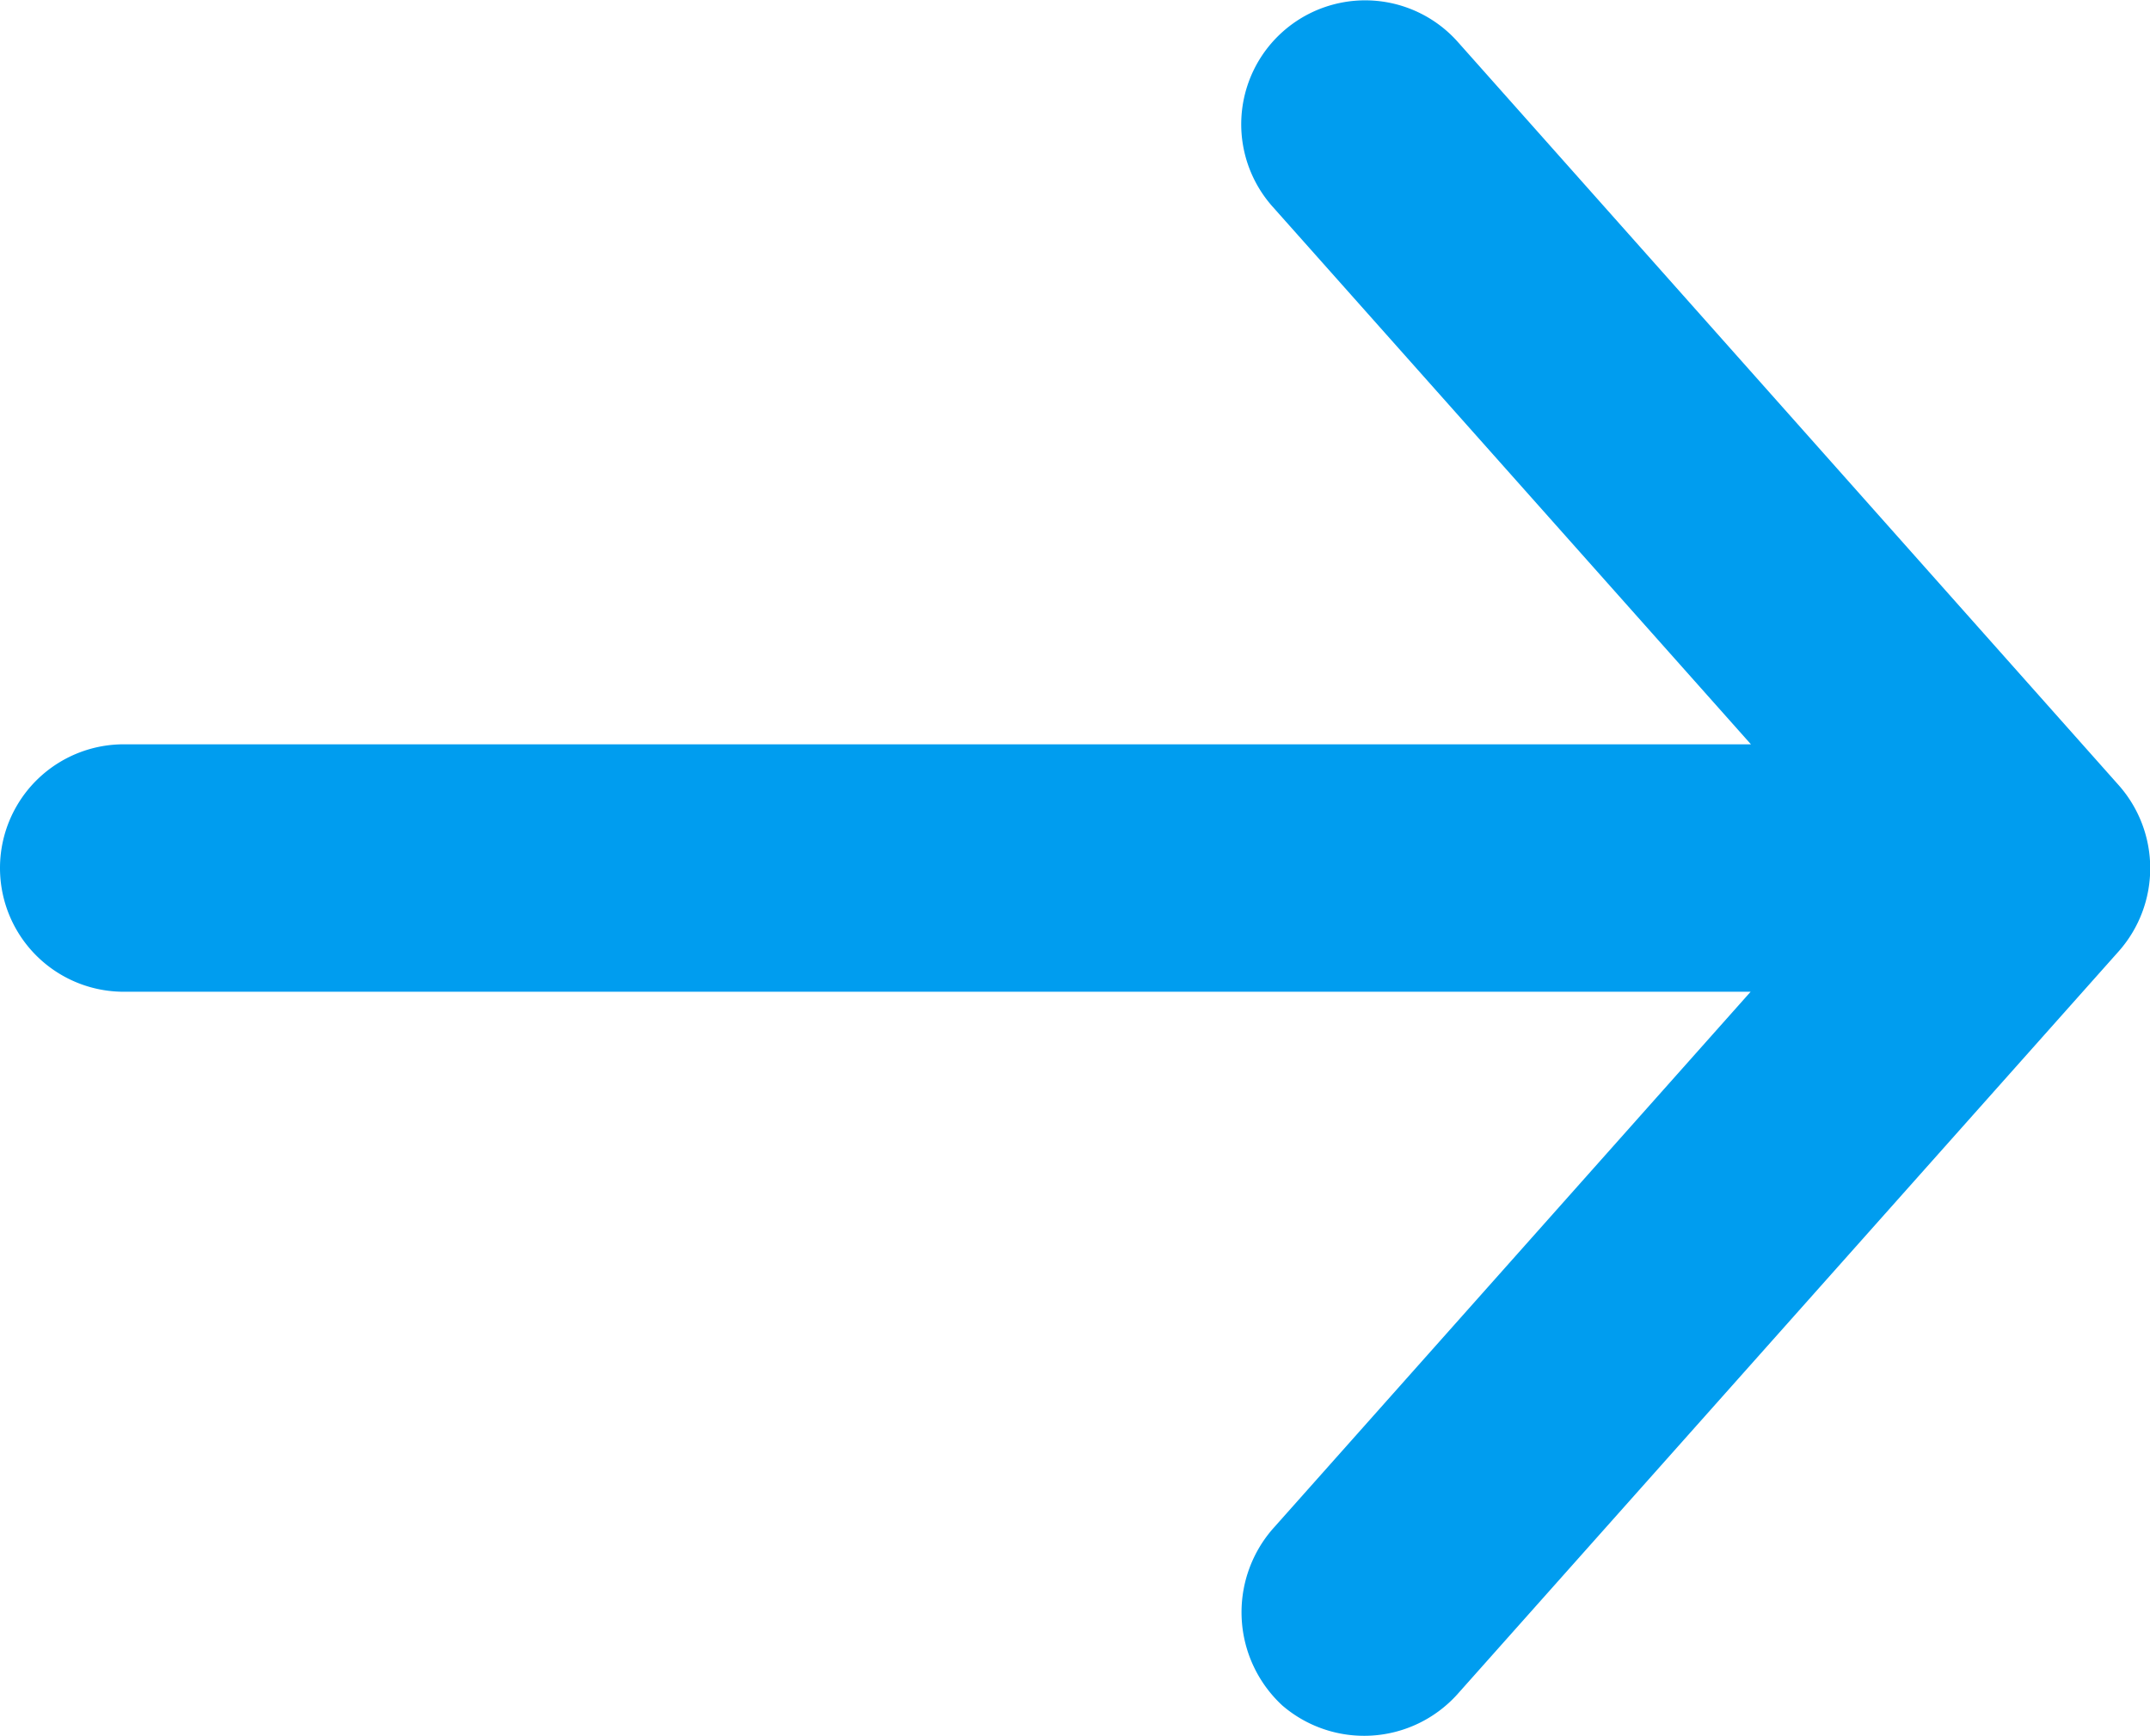
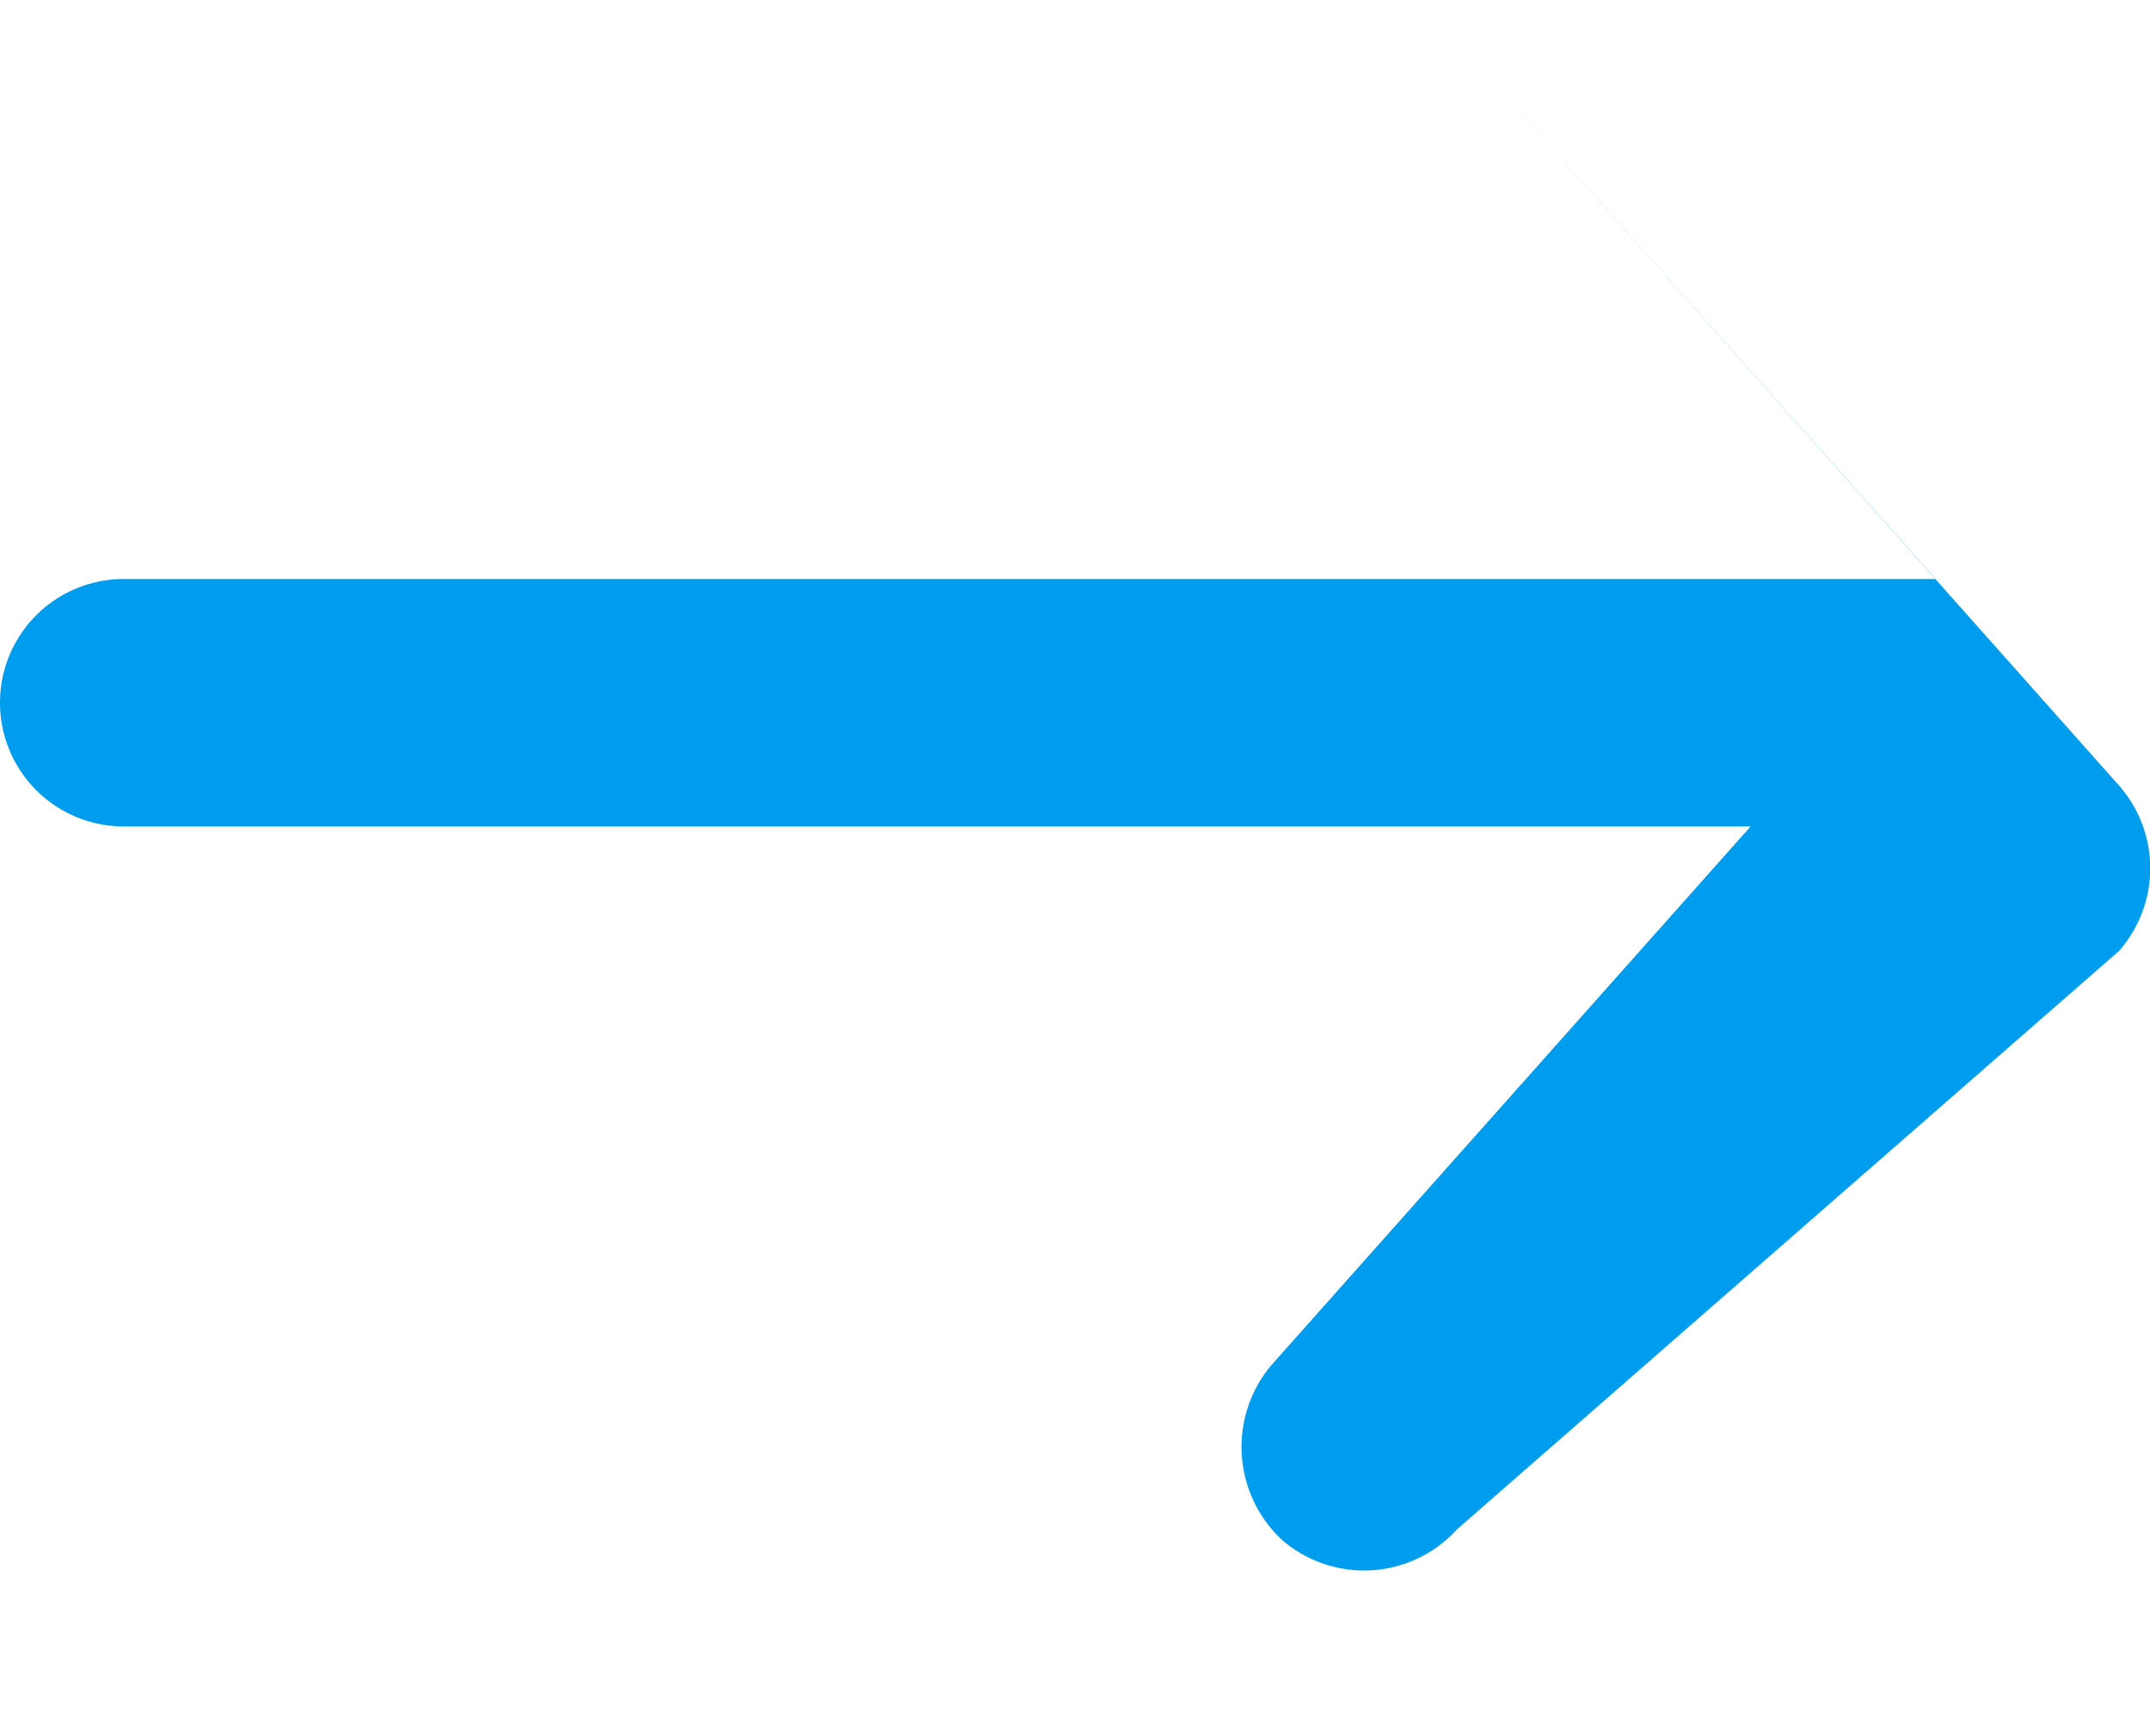
<svg xmlns="http://www.w3.org/2000/svg" width="13.9" height="11.227" viewBox="0 0 13.9 11.227">
  <g id="Grupo_2767" data-name="Grupo 2767" transform="translate(37.9 992.589) rotate(180)">
-     <path id="Caminho_2501" data-name="Caminho 2501" d="M24.2,987.509l4.277,4.811a.8.8,0,1,0,1.194-1.069l-3.091-3.475H37.1a.8.8,0,1,0,0-1.6H26.582l3.091-3.475a.821.821,0,0,0-.063-1.14.811.811,0,0,0-1.131.071L24.2,986.44a.81.81,0,0,0,0,1.069Z" transform="translate(0 0)" fill="#009def" />
+     <path id="Caminho_2501" data-name="Caminho 2501" d="M24.2,987.509l4.277,4.811l-3.091-3.475H37.1a.8.8,0,1,0,0-1.6H26.582l3.091-3.475a.821.821,0,0,0-.063-1.14.811.811,0,0,0-1.131.071L24.2,986.44a.81.81,0,0,0,0,1.069Z" transform="translate(0 0)" fill="#009def" />
  </g>
</svg>